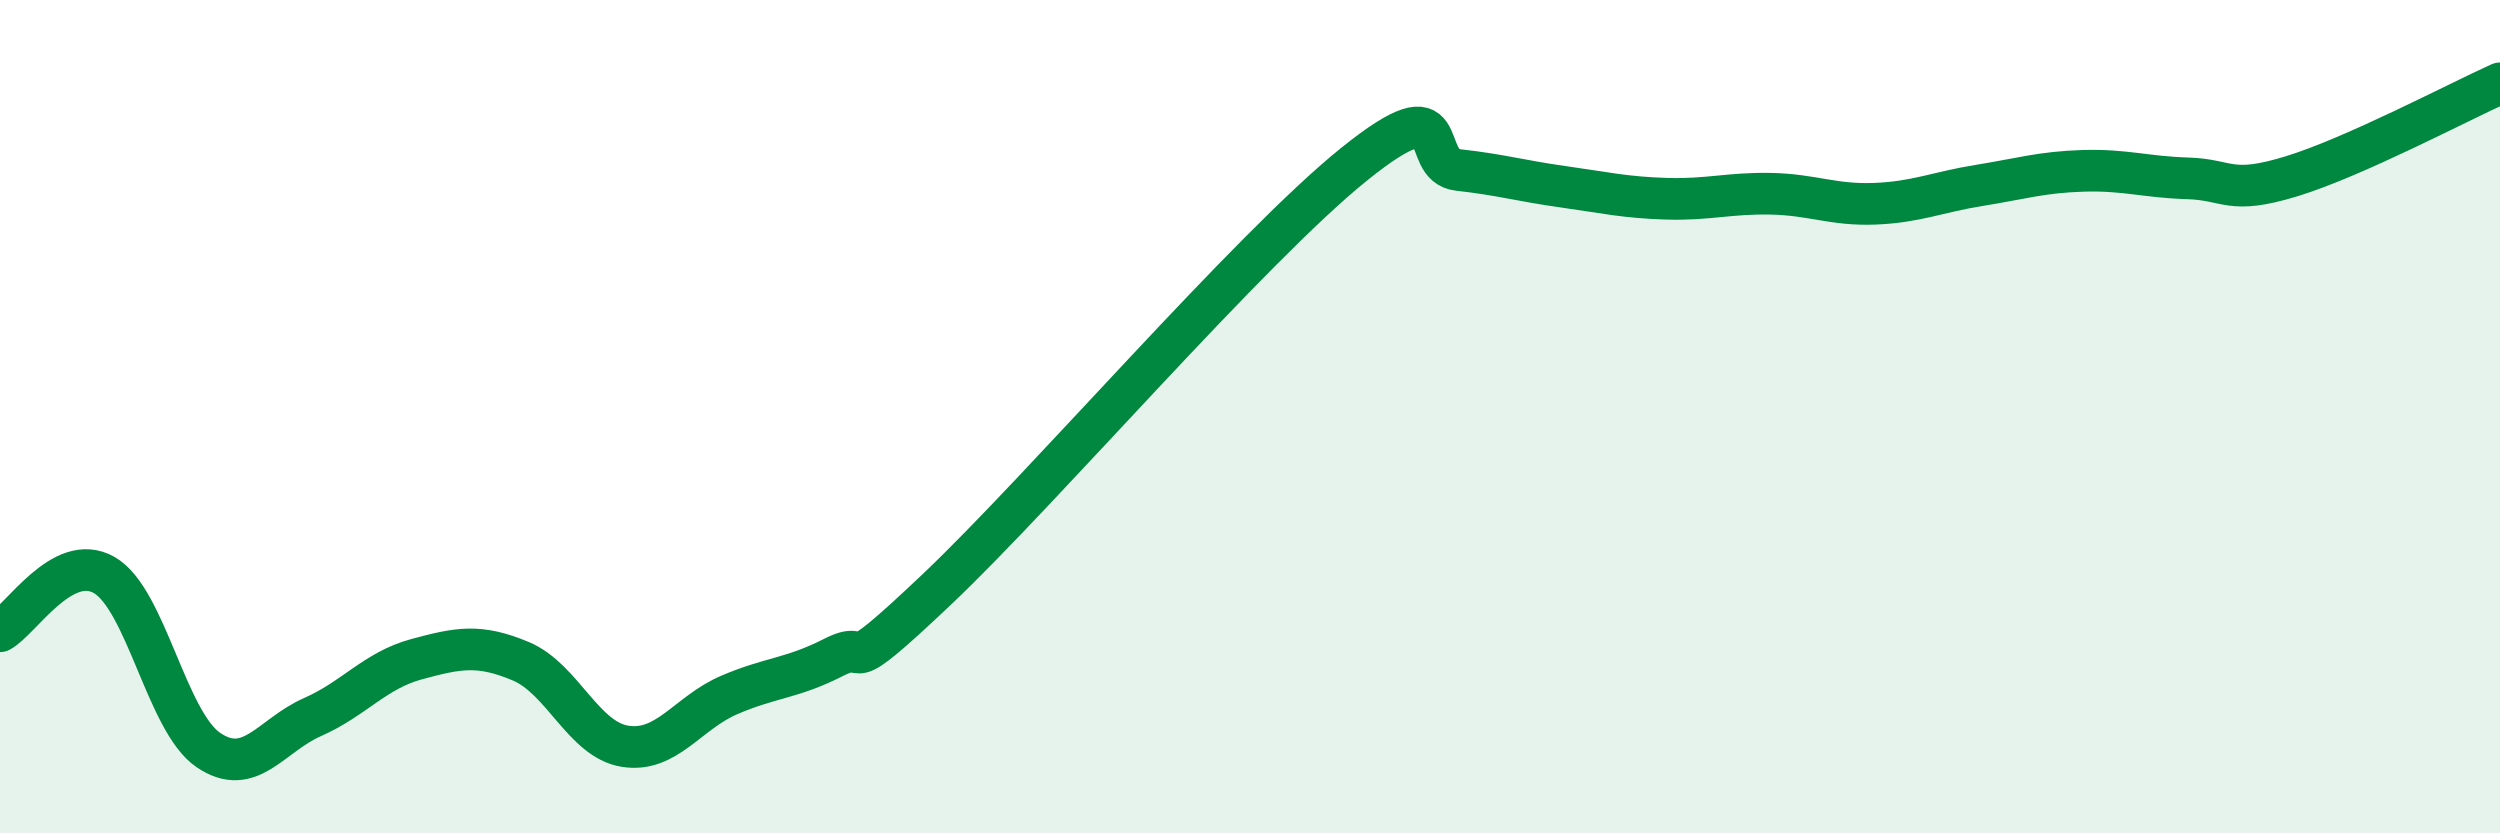
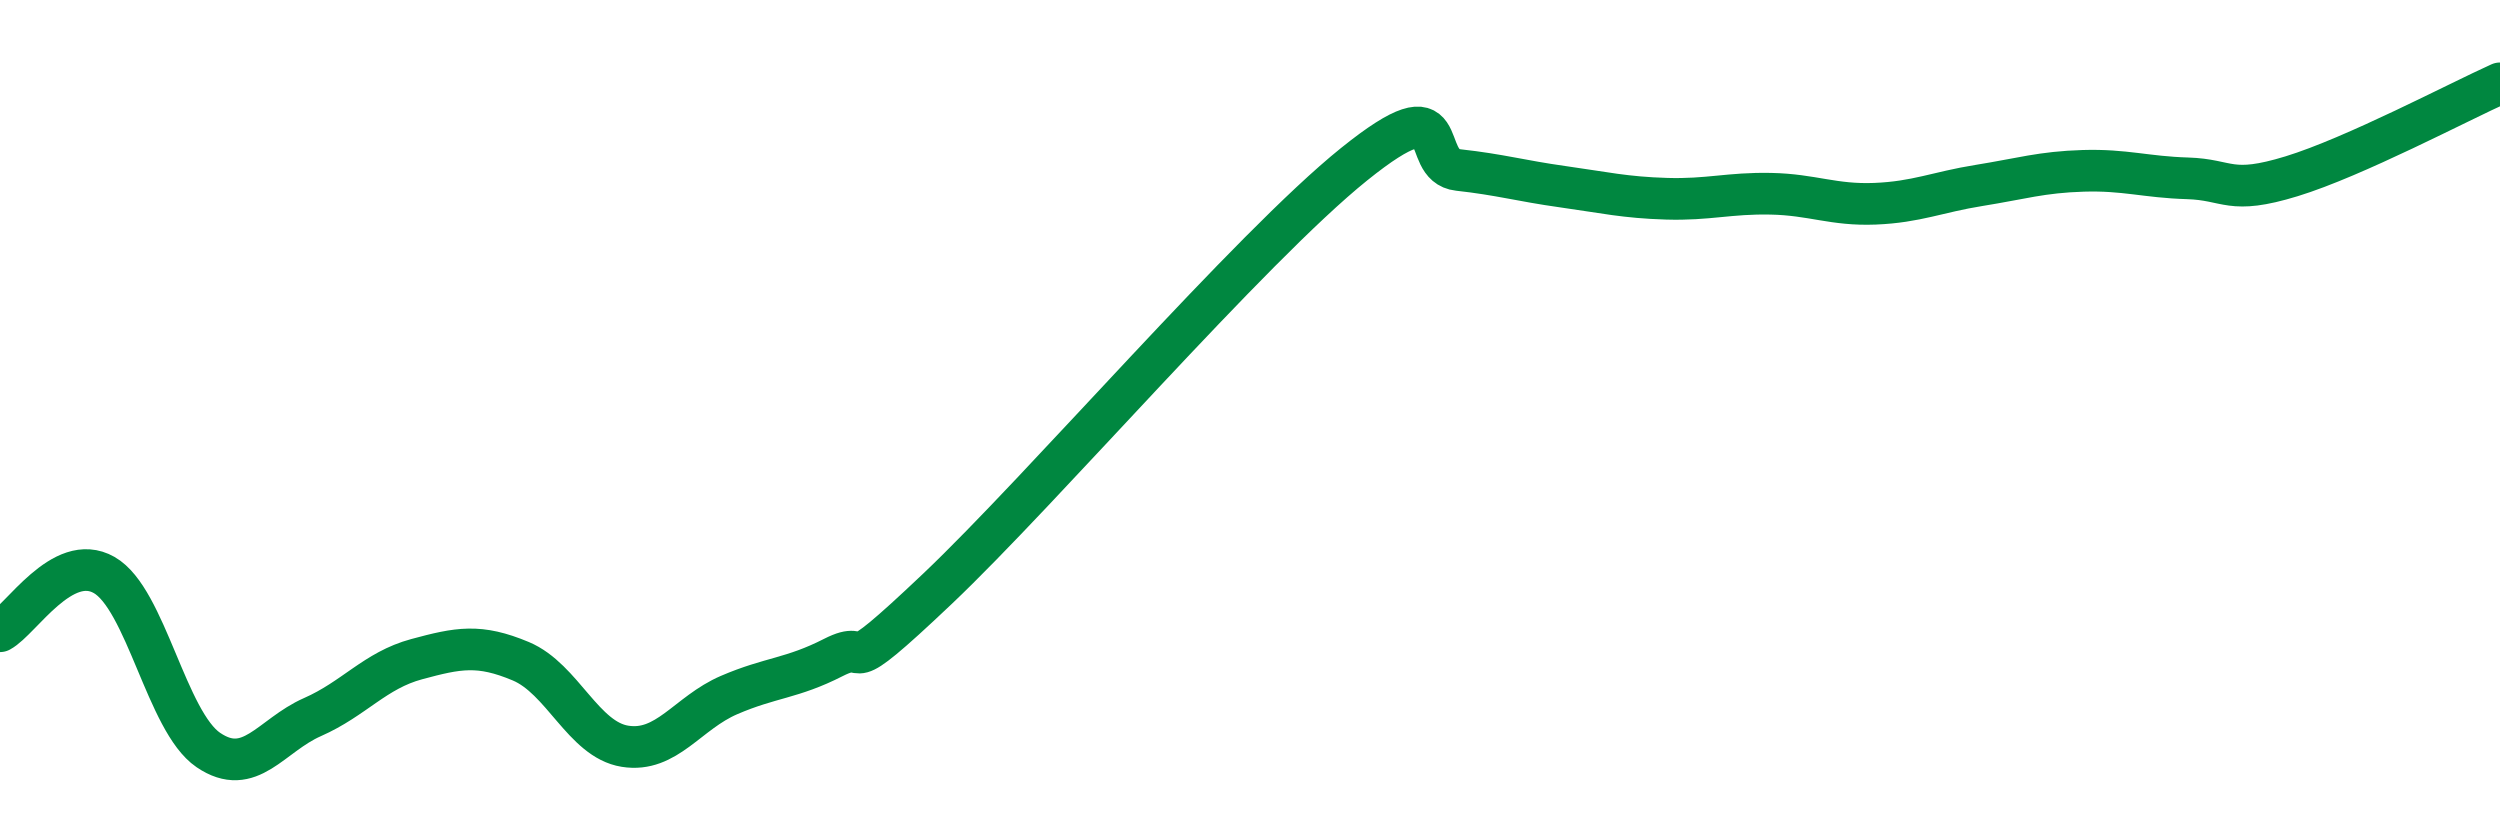
<svg xmlns="http://www.w3.org/2000/svg" width="60" height="20" viewBox="0 0 60 20">
-   <path d="M 0,15.15 C 0.5,14.88 1.5,13.23 2.5,13.8 C 3.5,14.37 4,17.32 5,18 C 6,18.68 6.5,17.65 7.5,17.21 C 8.5,16.77 9,16.09 10,15.82 C 11,15.55 11.5,15.45 12.5,15.87 C 13.5,16.29 14,17.75 15,17.91 C 16,18.07 16.5,17.11 17.5,16.68 C 18.5,16.25 19,16.29 20,15.78 C 21,15.27 20,16.5 22.5,14.13 C 25,11.76 30,5.95 32.5,3.94 C 35,1.93 34,3.97 35,4.08 C 36,4.19 36.5,4.34 37.5,4.48 C 38.5,4.62 39,4.74 40,4.77 C 41,4.8 41.5,4.63 42.5,4.65 C 43.5,4.67 44,4.93 45,4.89 C 46,4.85 46.5,4.61 47.5,4.45 C 48.5,4.29 49,4.13 50,4.1 C 51,4.07 51.5,4.25 52.5,4.28 C 53.5,4.31 53.5,4.69 55,4.23 C 56.5,3.77 59,2.45 60,2L60 20L0 20Z" fill="#008740" opacity="0.1" stroke-linecap="round" stroke-linejoin="round" />
  <path d="M 0,15.15 C 0.5,14.88 1.5,13.23 2.5,13.8 C 3.5,14.37 4,17.32 5,18 C 6,18.68 6.5,17.65 7.5,17.21 C 8.5,16.77 9,16.09 10,15.82 C 11,15.55 11.5,15.45 12.5,15.87 C 13.5,16.29 14,17.75 15,17.91 C 16,18.07 16.5,17.11 17.5,16.68 C 18.5,16.25 19,16.29 20,15.78 C 21,15.27 20,16.5 22.5,14.13 C 25,11.76 30,5.95 32.5,3.94 C 35,1.93 34,3.97 35,4.08 C 36,4.19 36.5,4.34 37.5,4.48 C 38.5,4.62 39,4.74 40,4.77 C 41,4.8 41.5,4.63 42.5,4.65 C 43.5,4.67 44,4.93 45,4.89 C 46,4.85 46.5,4.61 47.5,4.45 C 48.5,4.29 49,4.13 50,4.1 C 51,4.07 51.5,4.25 52.5,4.28 C 53.5,4.31 53.5,4.69 55,4.23 C 56.5,3.77 59,2.45 60,2" stroke="#008740" stroke-width="1" fill="none" stroke-linecap="round" stroke-linejoin="round" />
</svg>